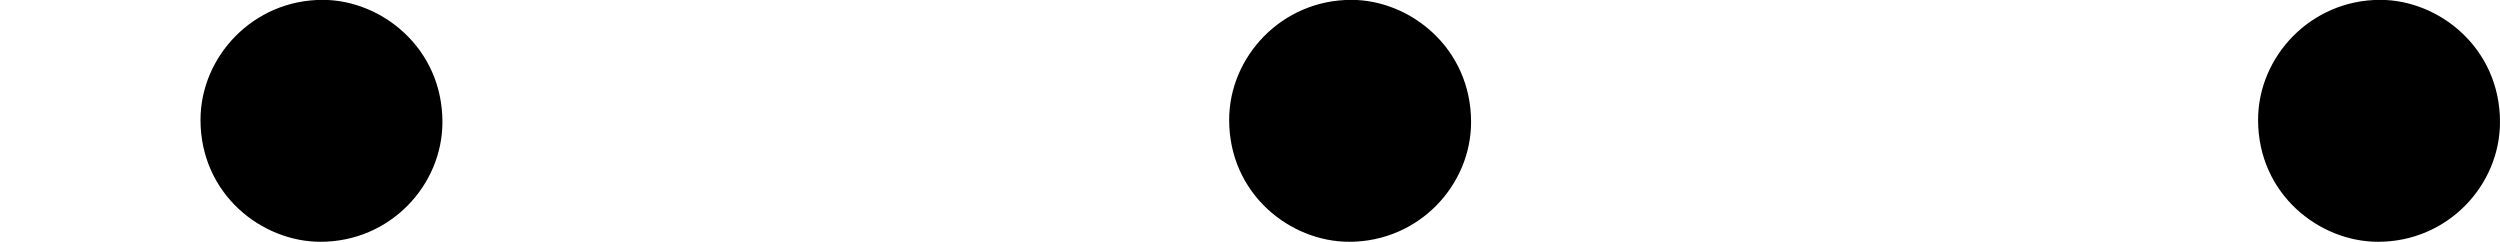
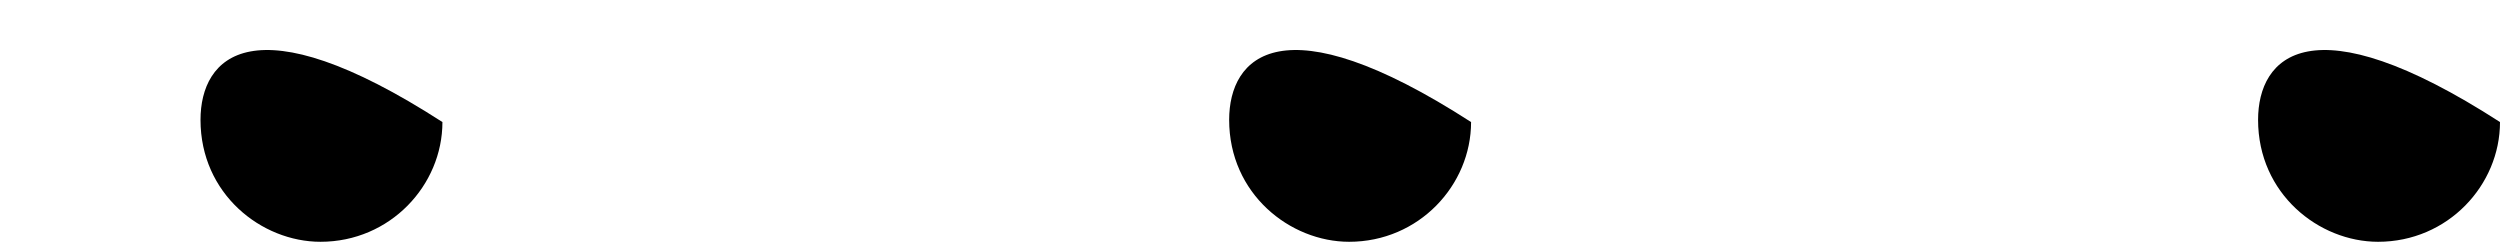
<svg xmlns="http://www.w3.org/2000/svg" xmlns:xlink="http://www.w3.org/1999/xlink" version="1.1" width="18.291pt" height="1.769pt" viewBox="35.833 34.765 18.291 1.769">
  <defs>
-     <path id="g0-58" d="M1.618-.438C1.618-.709 1.395-.885 1.18-.885C.925-.885 .733-.677 .733-.446C.733-.175 .956 0 1.172 0C1.427 0 1.618-.207 1.618-.438Z" />
+     <path id="g0-58" d="M1.618-.438C.925-.885 .733-.677 .733-.446C.733-.175 .956 0 1.172 0C1.427 0 1.618-.207 1.618-.438Z" />
  </defs>
  <g id="page1" transform="matrix(2 0 0 2 0 0)">
    <use x="17.917" y="18.267" xlink:href="#g0-58" />
    <use x="21.68" y="18.267" xlink:href="#g0-58" />
    <use x="25.444" y="18.267" xlink:href="#g0-58" />
  </g>
</svg>